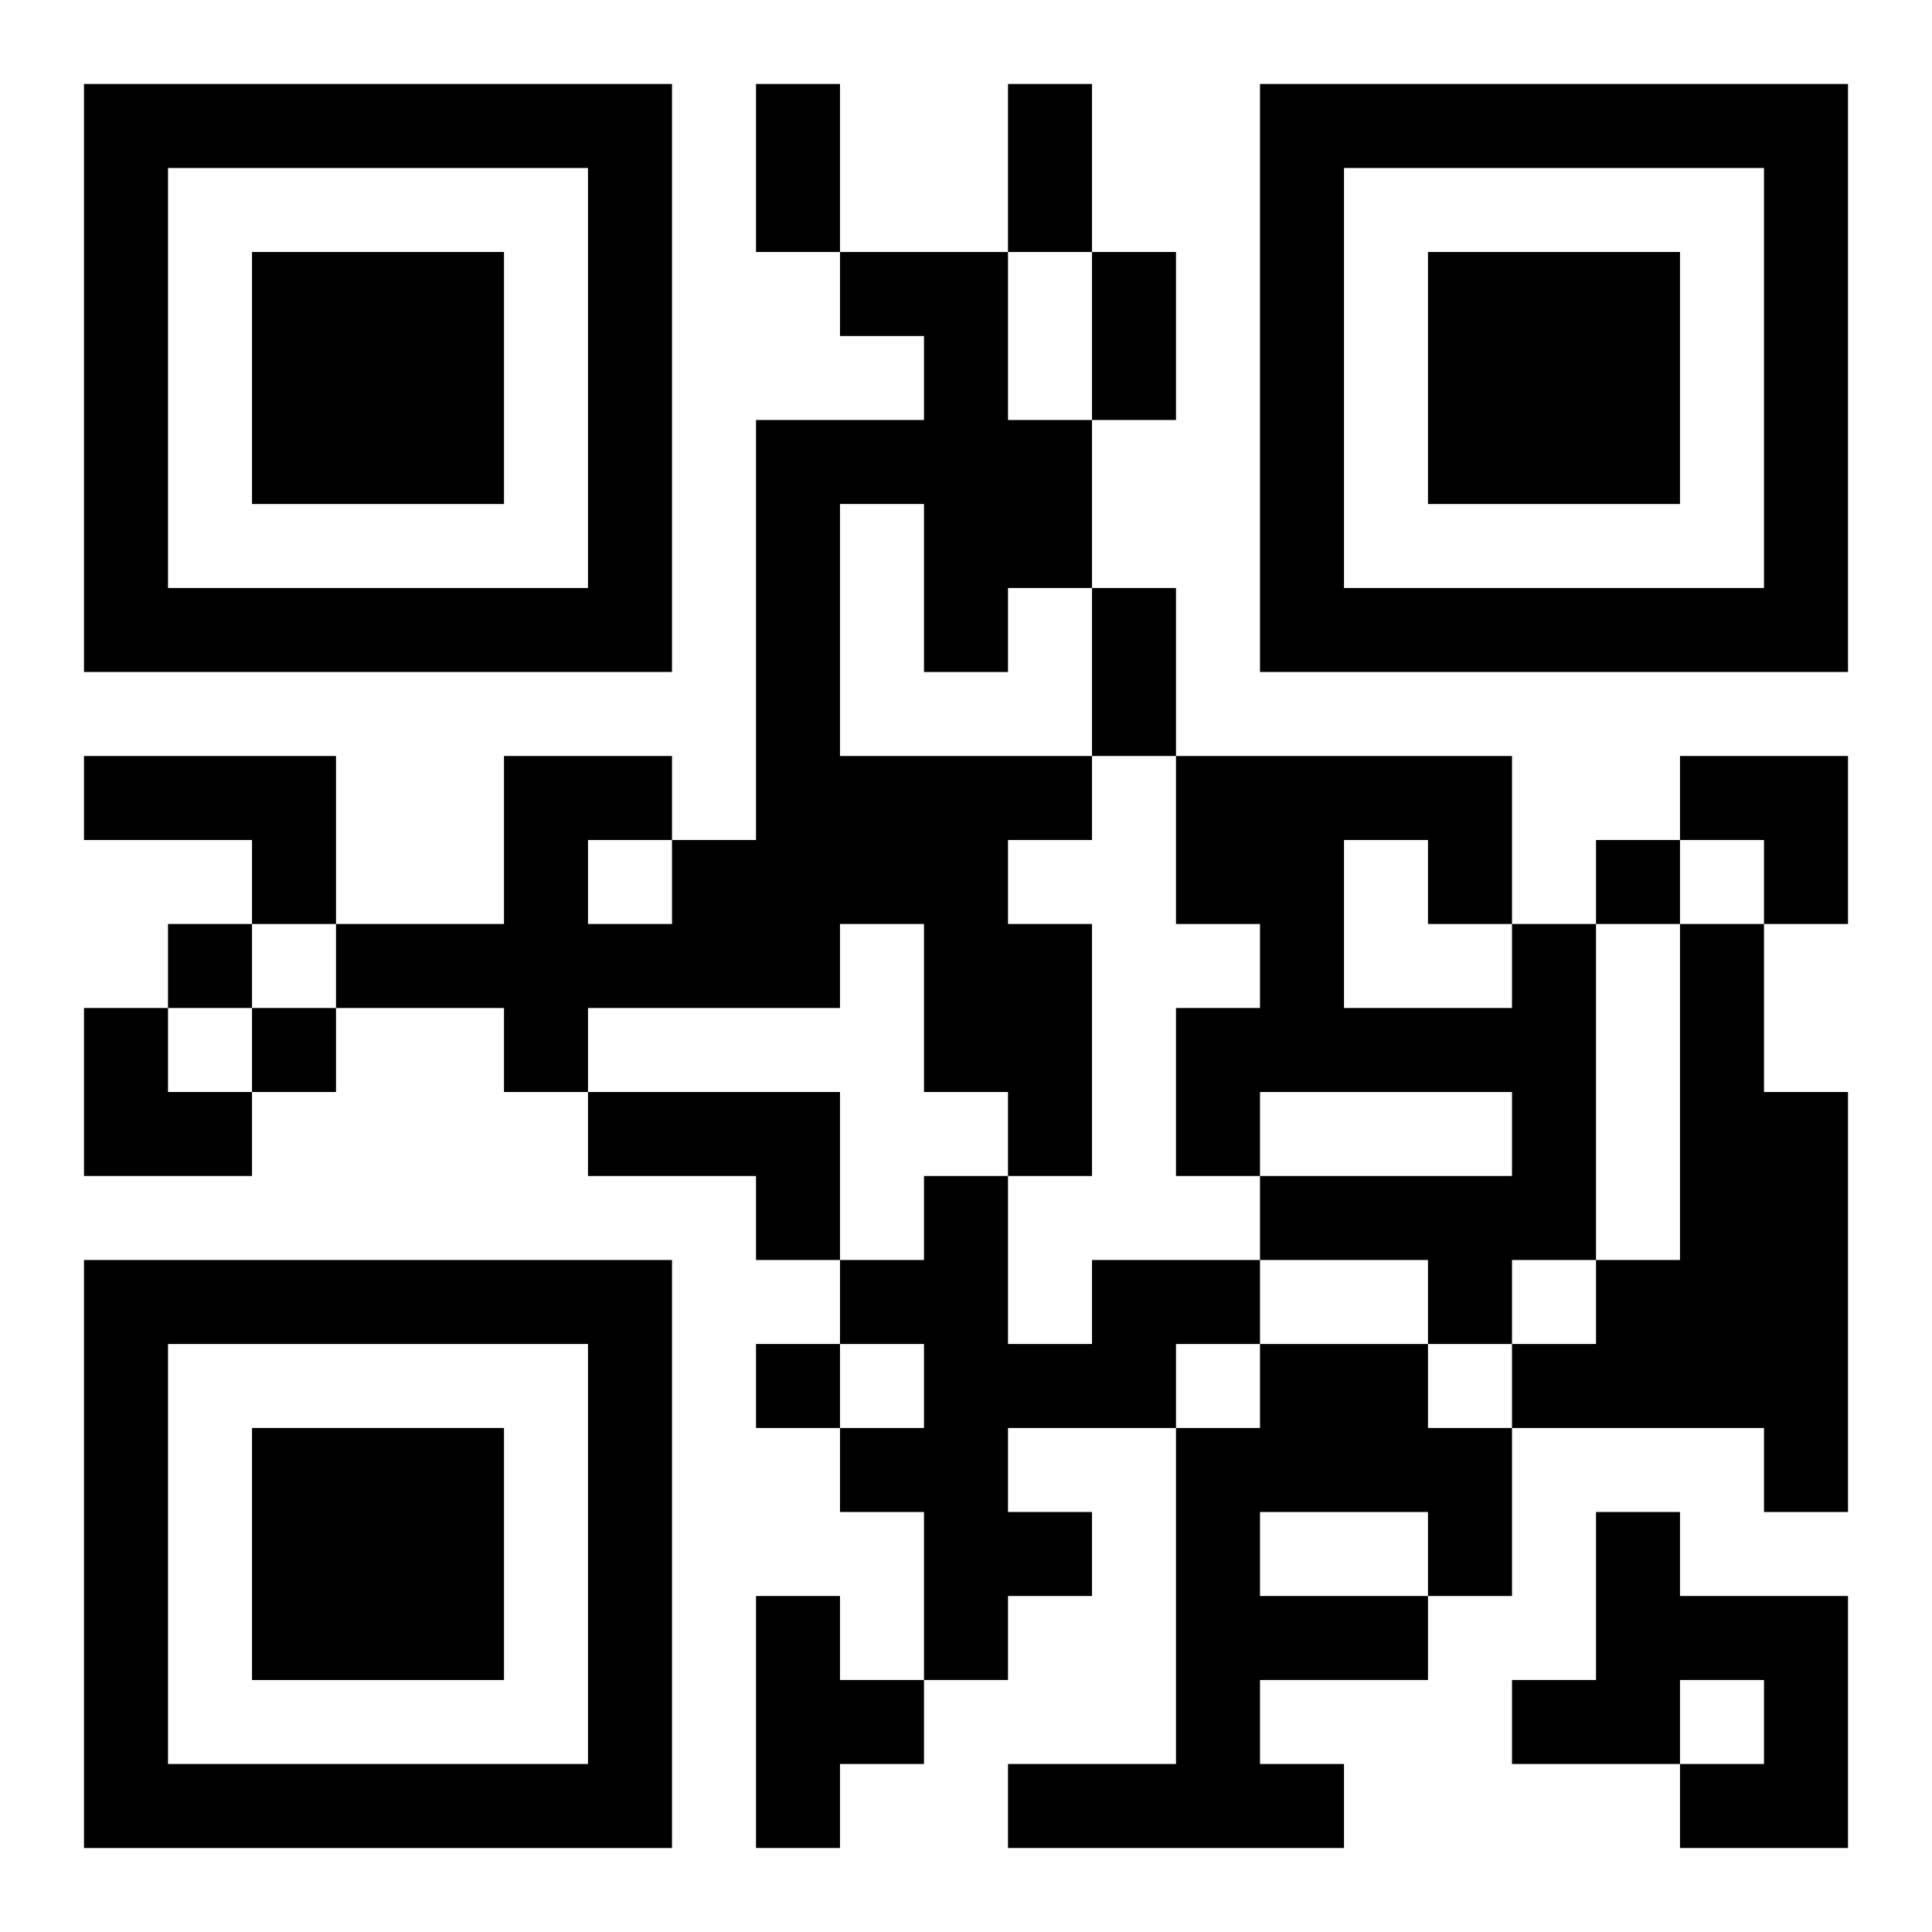
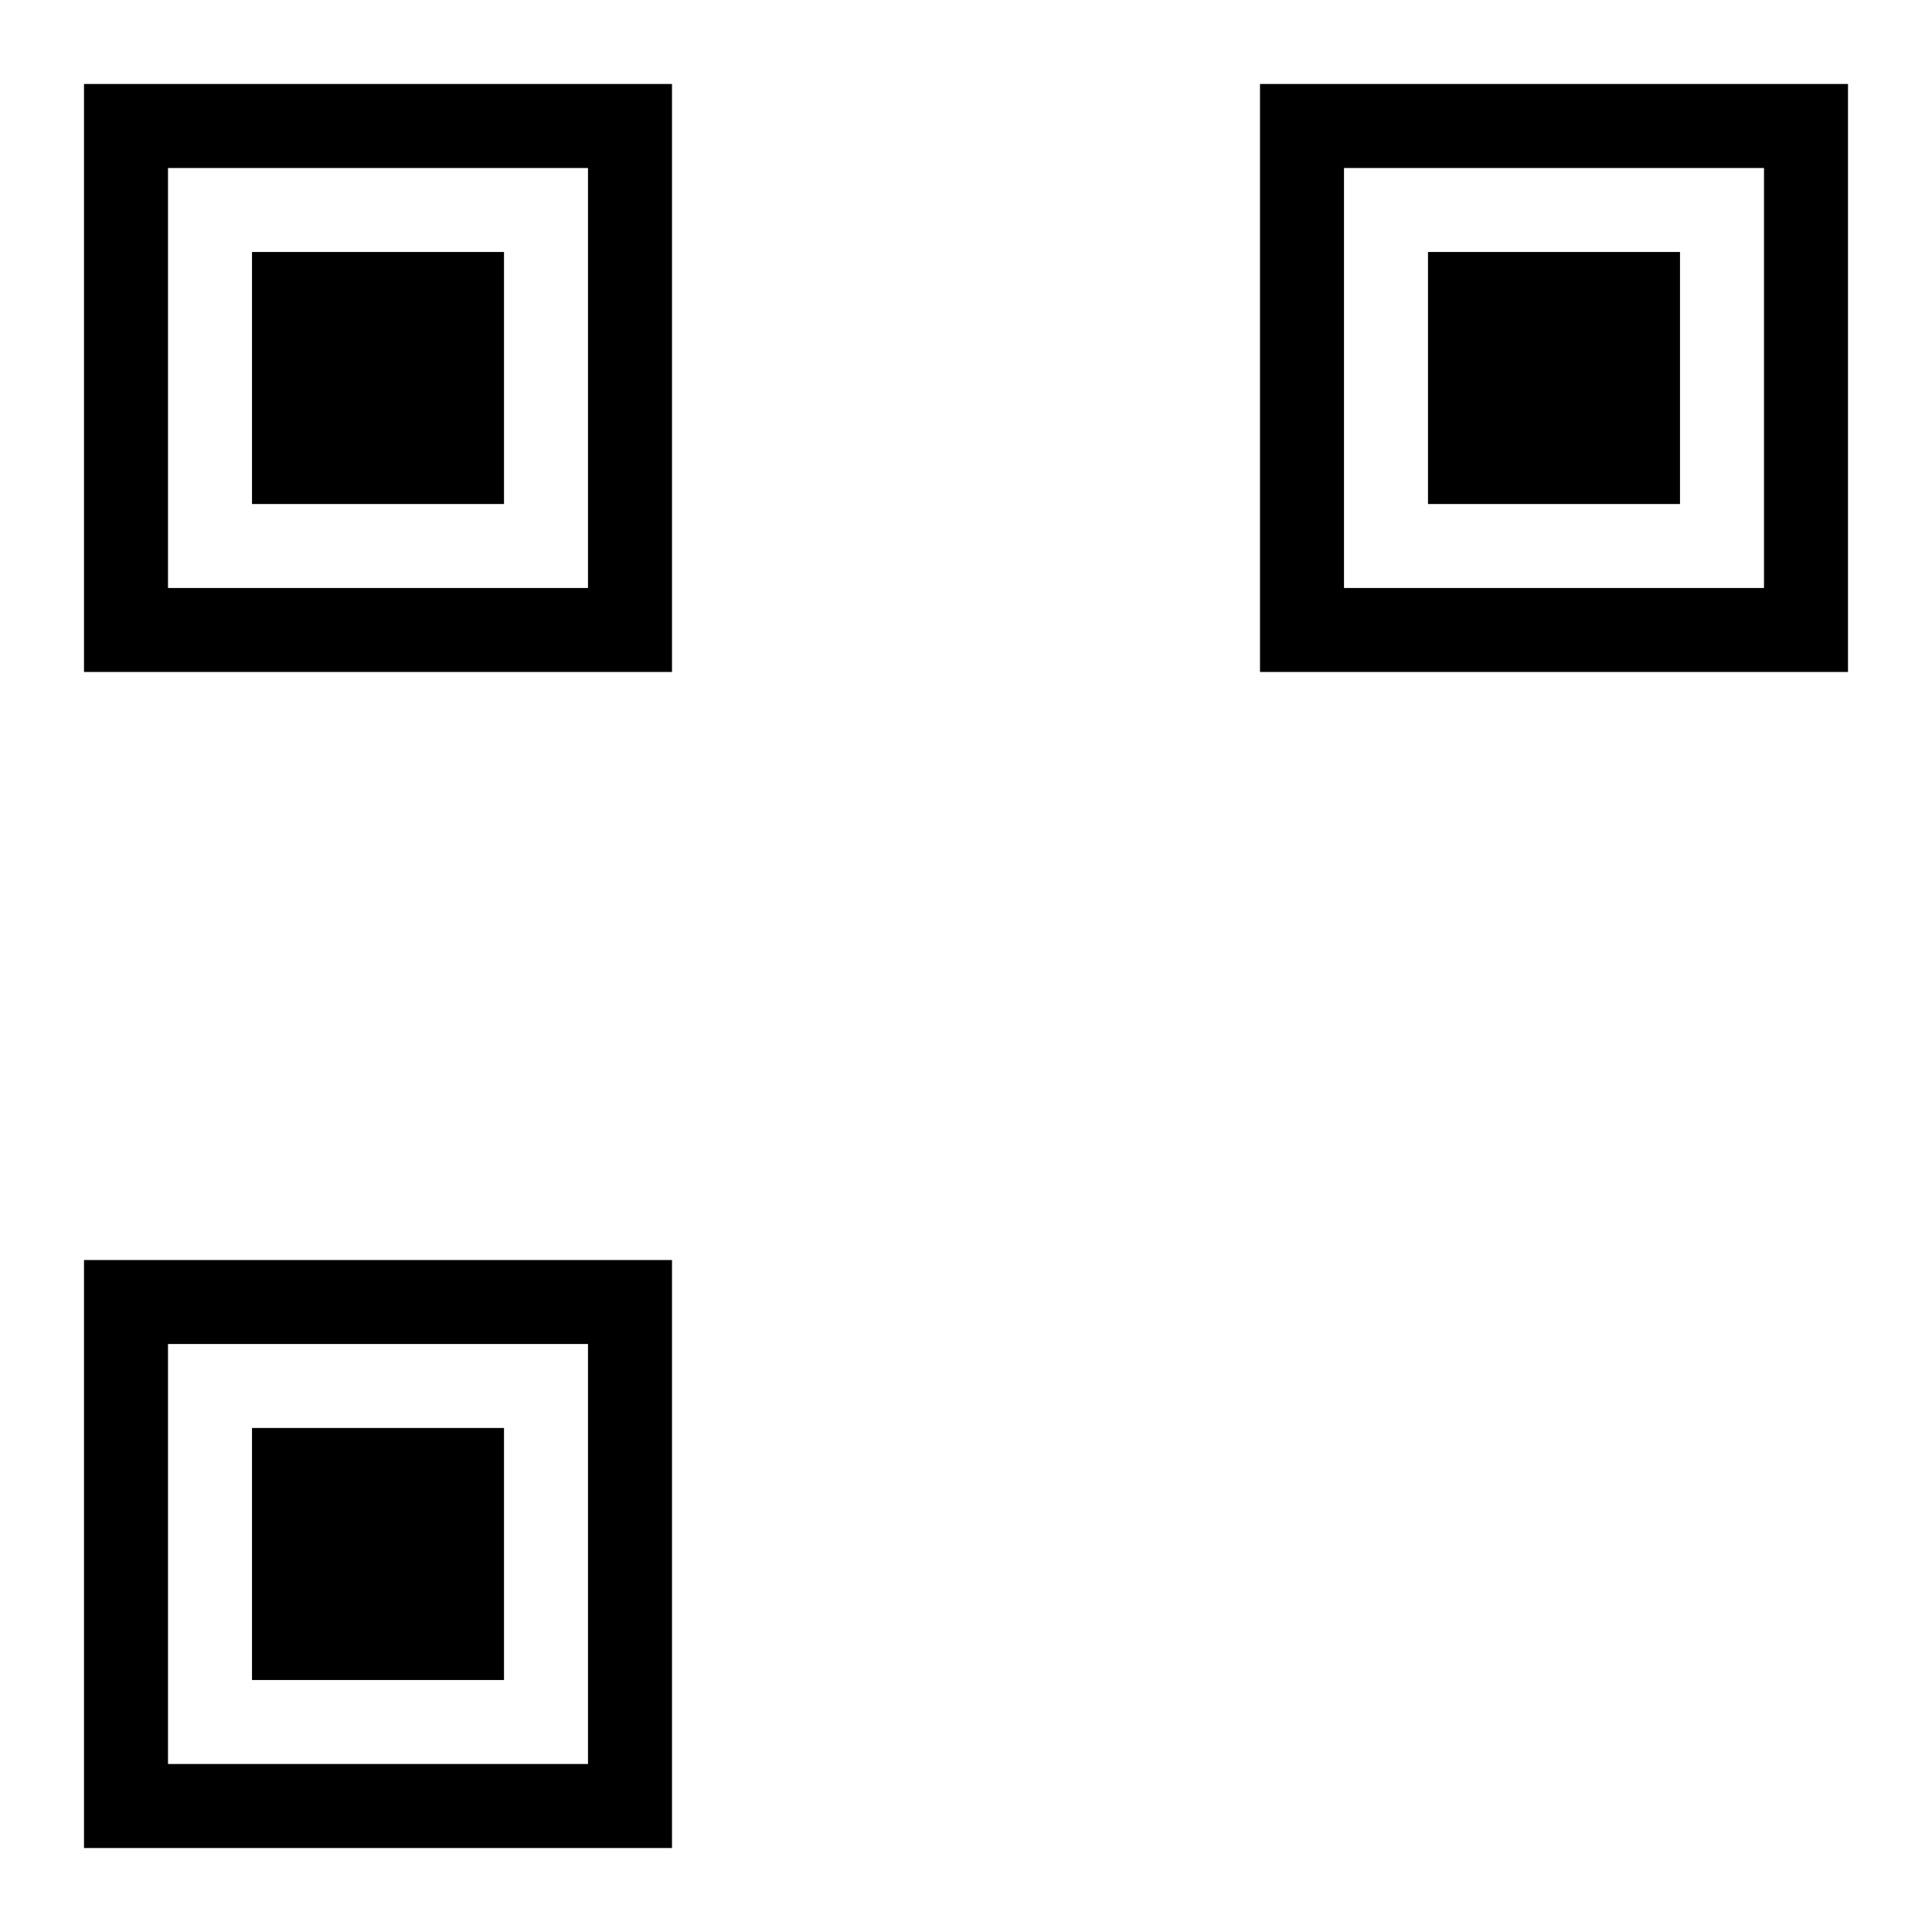
<svg xmlns="http://www.w3.org/2000/svg" xmlns:xlink="http://www.w3.org/1999/xlink" width="250" height="250" baseProfile="full" version="1.1" viewBox="-1 -1 23 23">
  <symbol id="a">
-     <path d="m0 7v7h7v-7h-7zm1 1h5v5h-5v-5zm1 1v3h3v-3h-3z" />
+     <path d="m0 7v7h7v-7h-7zm1 1h5v5h-5zm1 1v3h3v-3h-3z" />
  </symbol>
  <use y="-7" xlink:href="#a" />
  <use y="7" xlink:href="#a" />
  <use x="14" y="-7" xlink:href="#a" />
-   <path d="m9 2h2v2h1v2h-1v1h-1v-2h-1v3h3v1h-1v1h1v3h-1v-1h-1v-2h-1v1h-3v1h-1v-1h-2v-1h2v-2h2v1h1v-5h2v-1h-1v-1m-3 7v1h1v-1h-1m-6-1h3v2h-1v-1h-2v-1m17 2h1v4h-1v1h-1v-1h-2v-1h3v-1h-3v1h-1v-2h1v-1h-1v-2h4v2m-2-1v2h2v-1h-1v-1h-1m4 1h1v2h1v5h-1v-1h-3v-1h1v-1h1v-4m-13 2h3v2h-1v-1h-2v-1m6 2h2v1h-1v1h-2v1h1v1h-1v1h-1v-2h-1v-1h1v-1h-1v-1h1v-1h1v2h1v-1m2 1h2v1h1v2h-1v1h-2v1h1v1h-4v-1h2v-4h1v-1m0 2v1h2v-1h-2m4 0h1v1h2v3h-2v-1h1v-1h-1v1h-2v-1h1v-2m-10 1h1v1h1v1h-1v1h-1v-3m10-9v1h1v-1h-1m-17 1v1h1v-1h-1m1 1v1h1v-1h-1m6 4v1h1v-1h-1m0-15h1v2h-1v-2m3 0h1v2h-1v-2m1 2h1v2h-1v-2m0 4h1v2h-1v-2m7 2h2v2h-1v-1h-1zm-19 3h1v1h1v1h-2z" />
</svg>